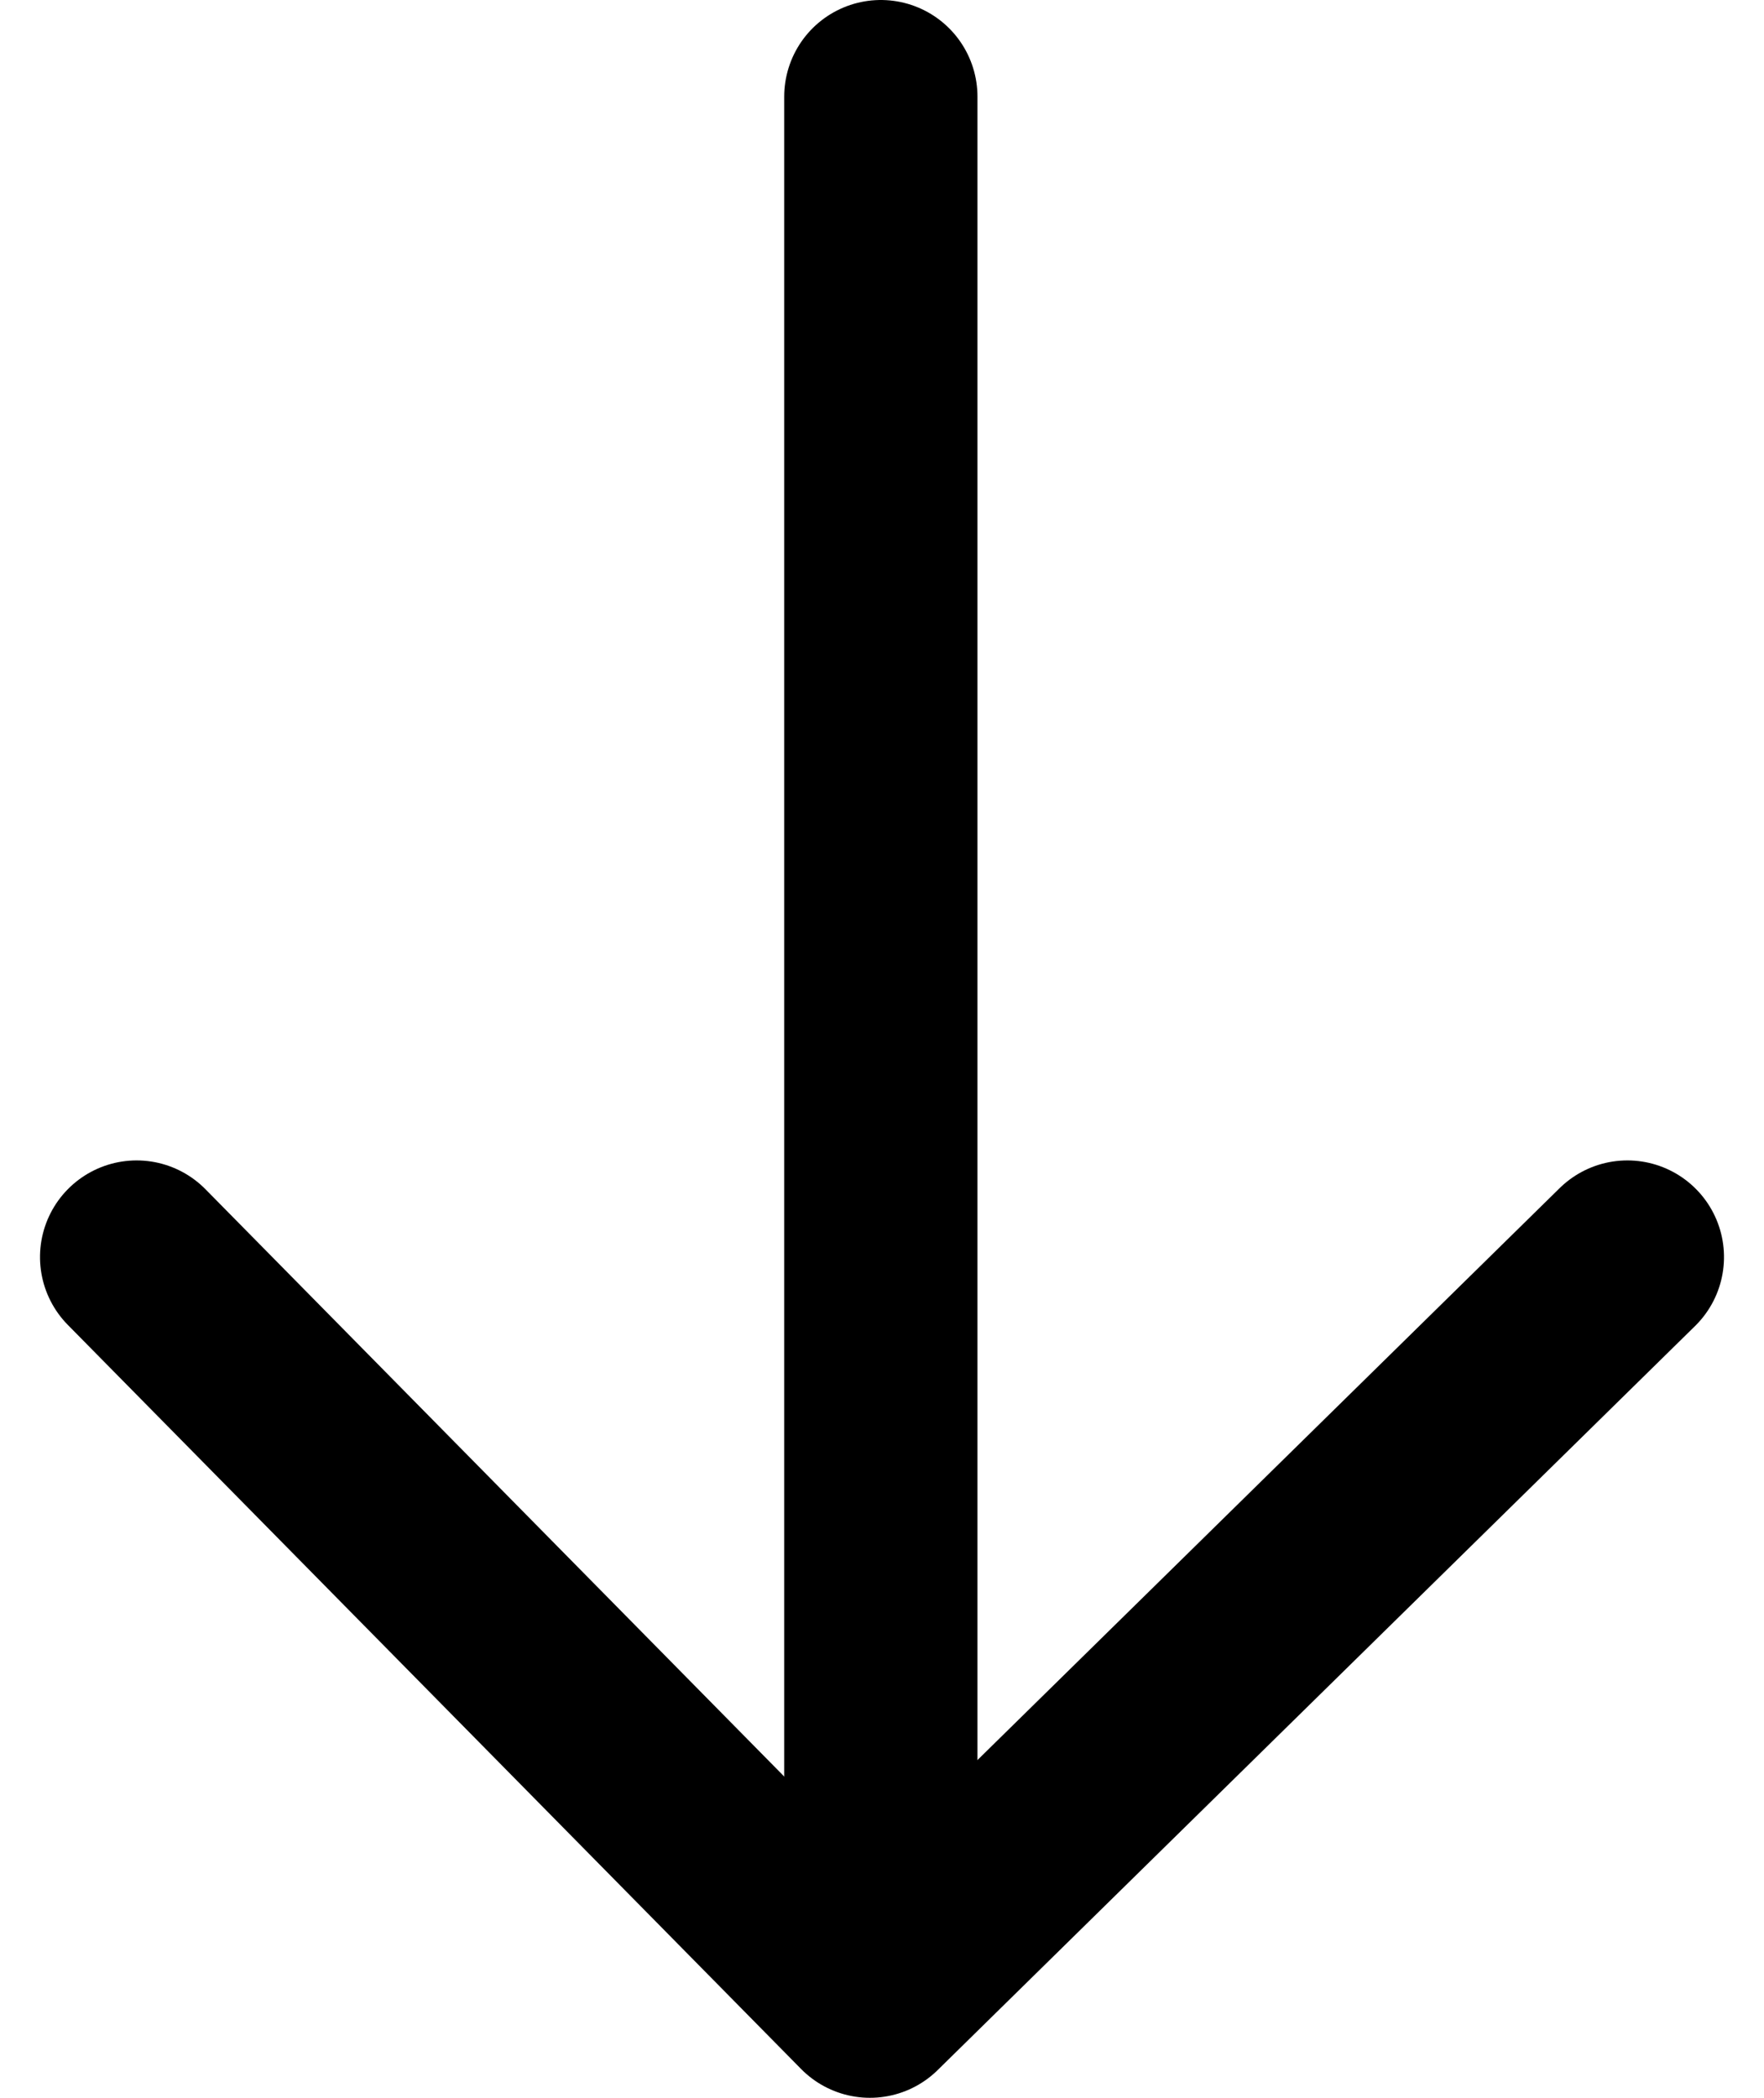
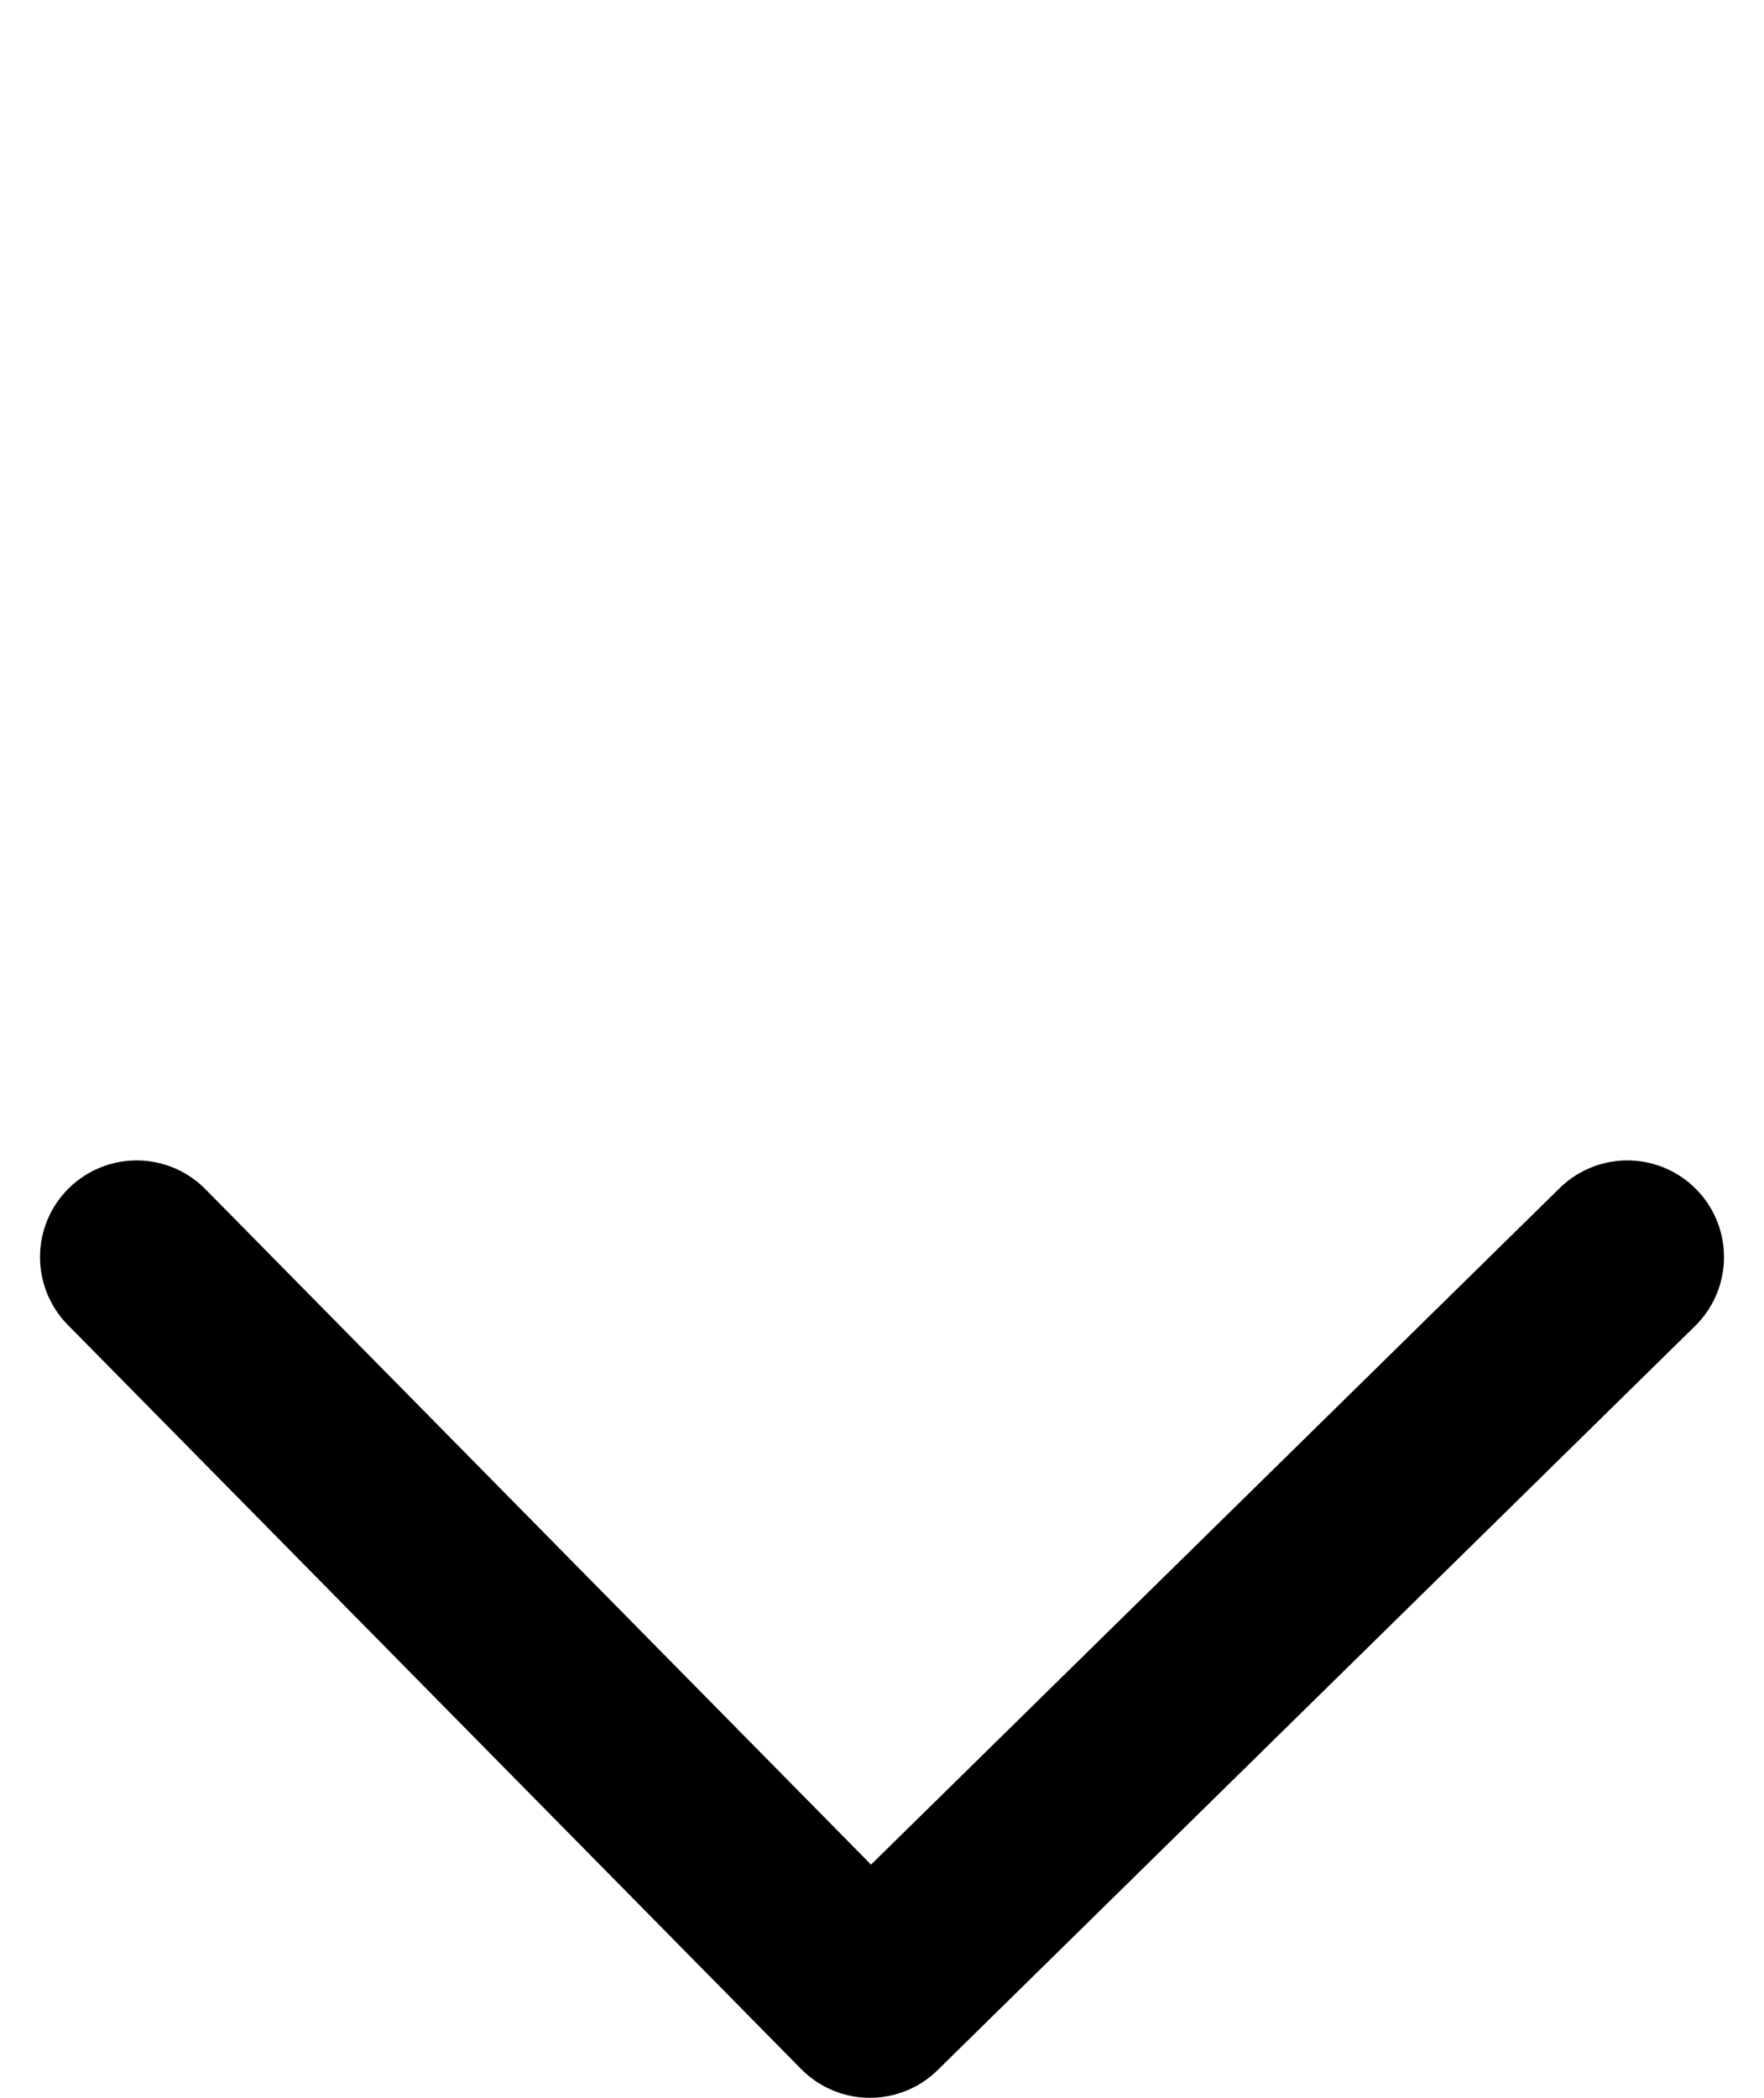
<svg xmlns="http://www.w3.org/2000/svg" width="18.256" height="21.707" viewBox="0 0 18.256 21.707">
  <g transform="translate(1.414 1)">
    <path d="M0,15.428,7.7,7.839,0,0" transform="translate(15.428 12.008) rotate(90)" fill="none" stroke="#000" stroke-linecap="round" stroke-linejoin="round" stroke-width="2" />
-     <path d="M959.336,934.751v19.318" transform="translate(-951.634 -934.751)" fill="none" stroke="#000" stroke-linecap="round" stroke-linejoin="round" stroke-width="2" />
  </g>
</svg>